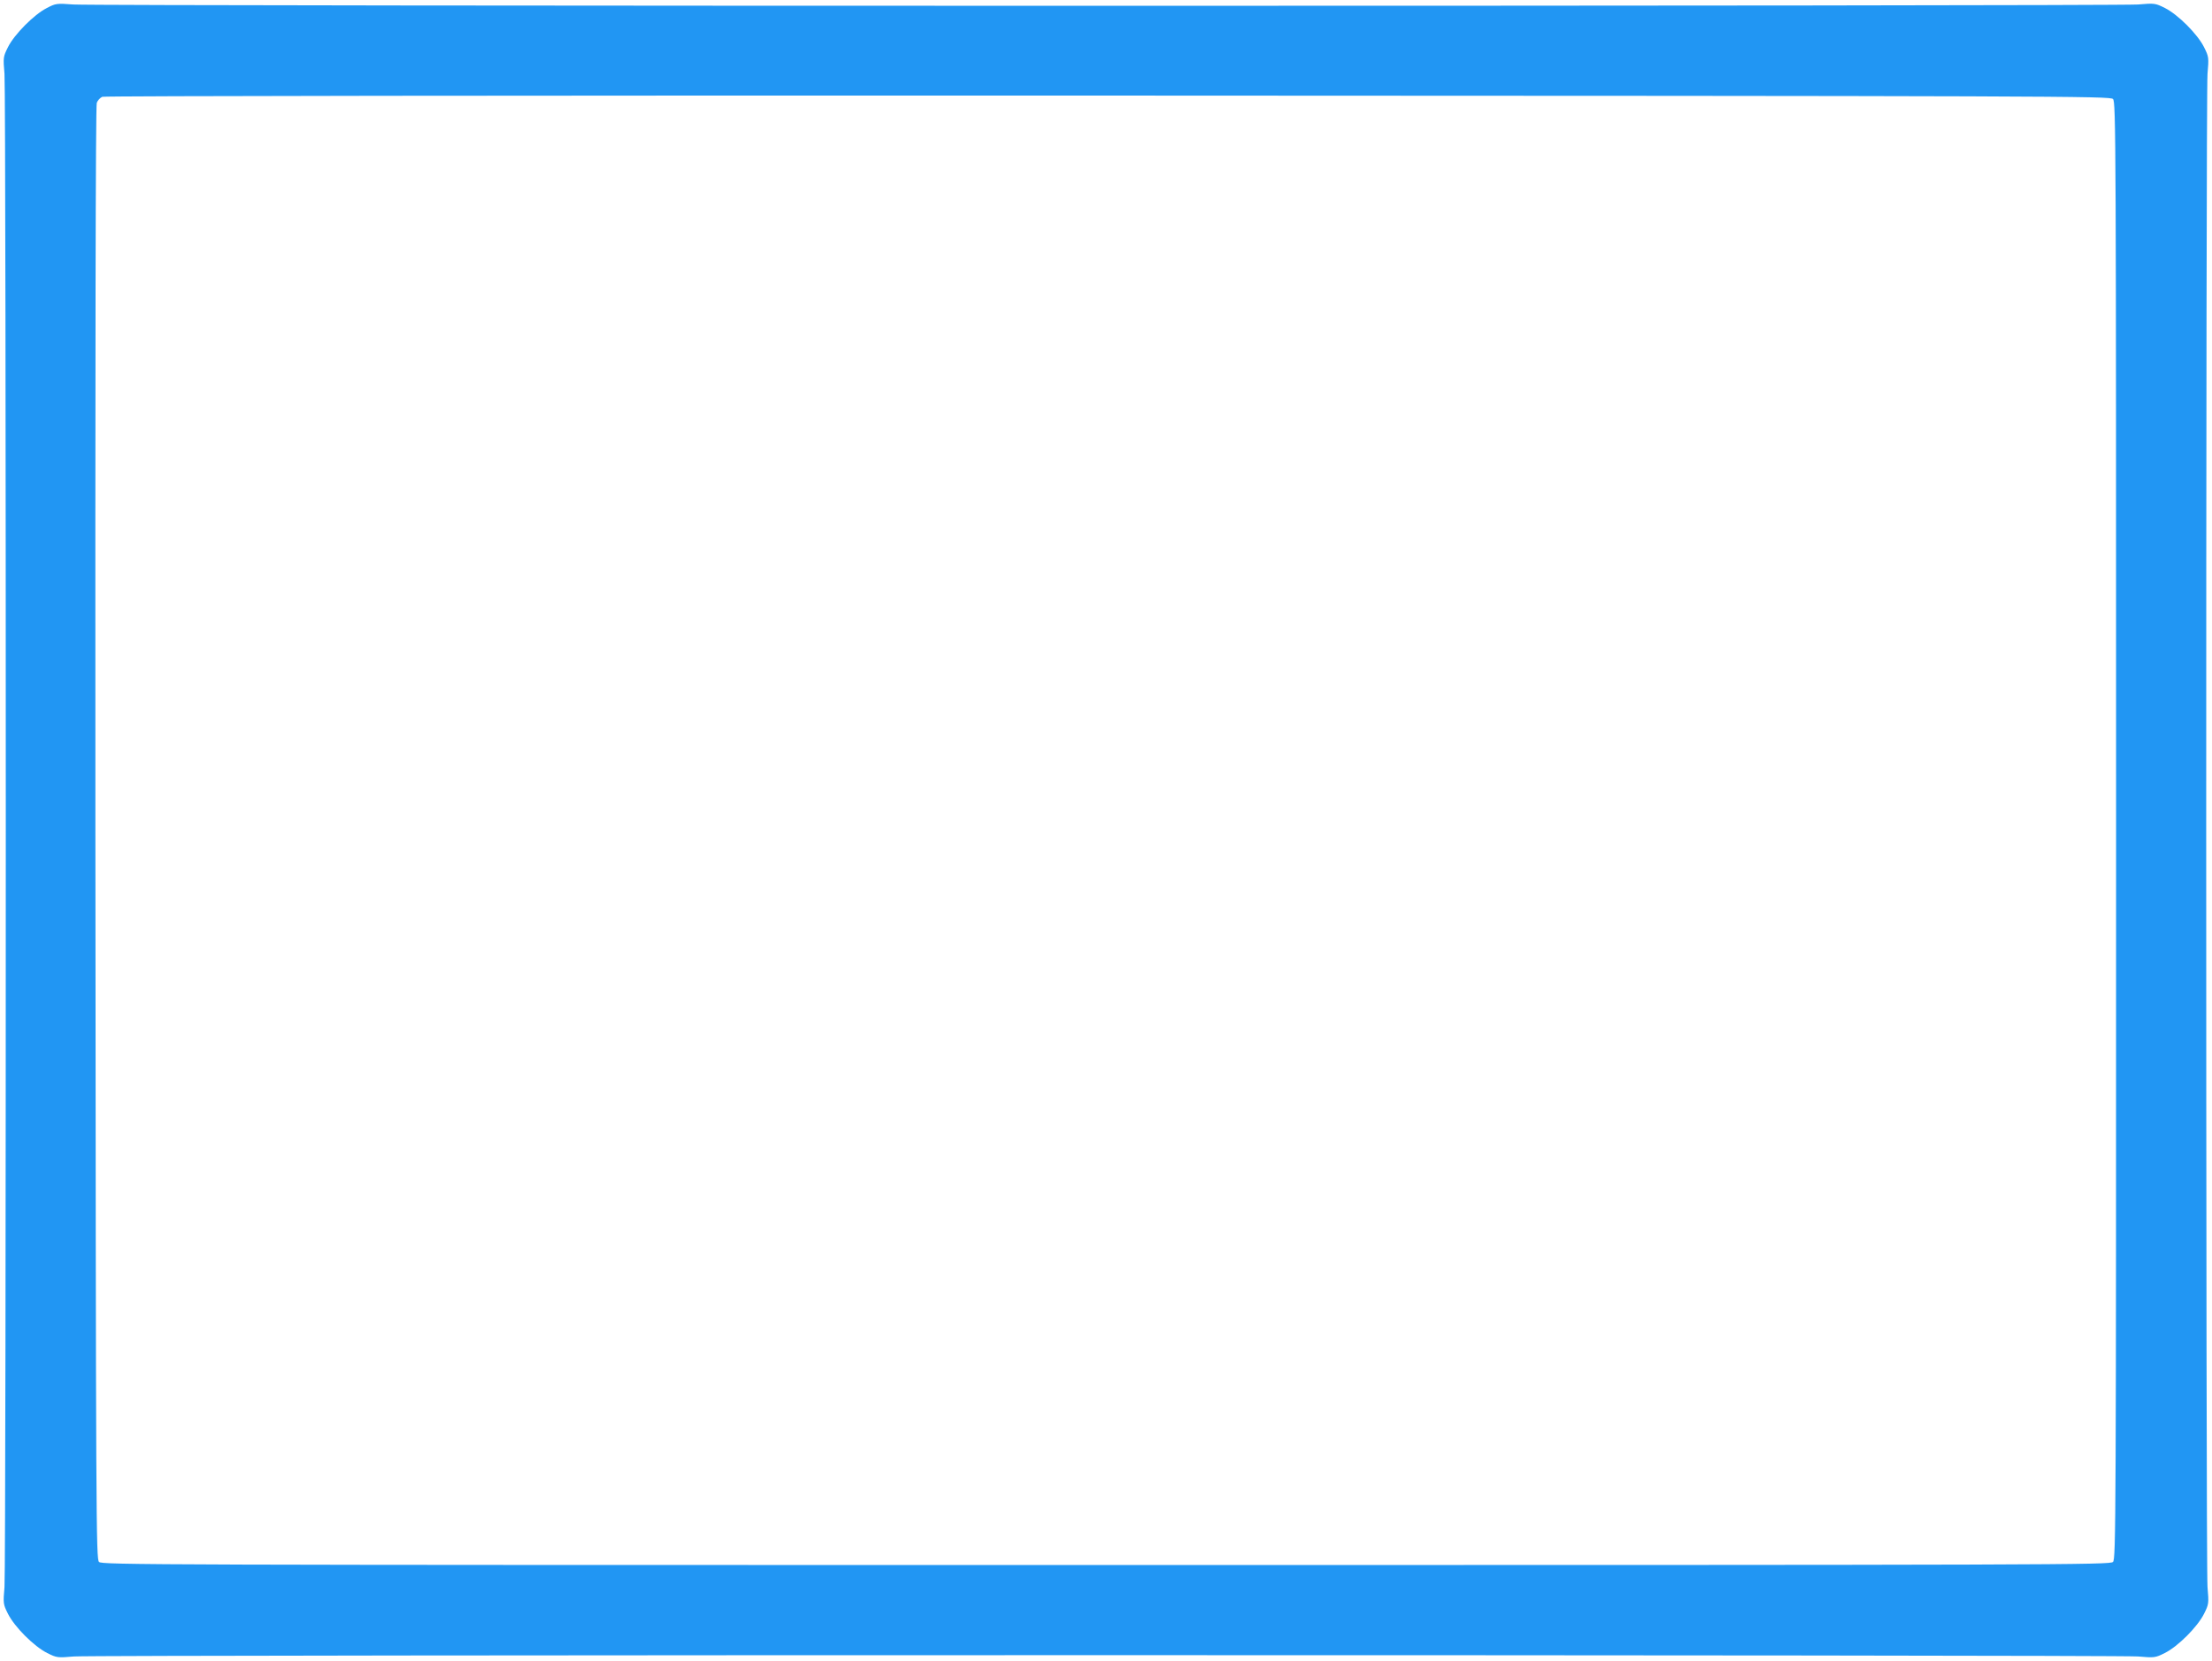
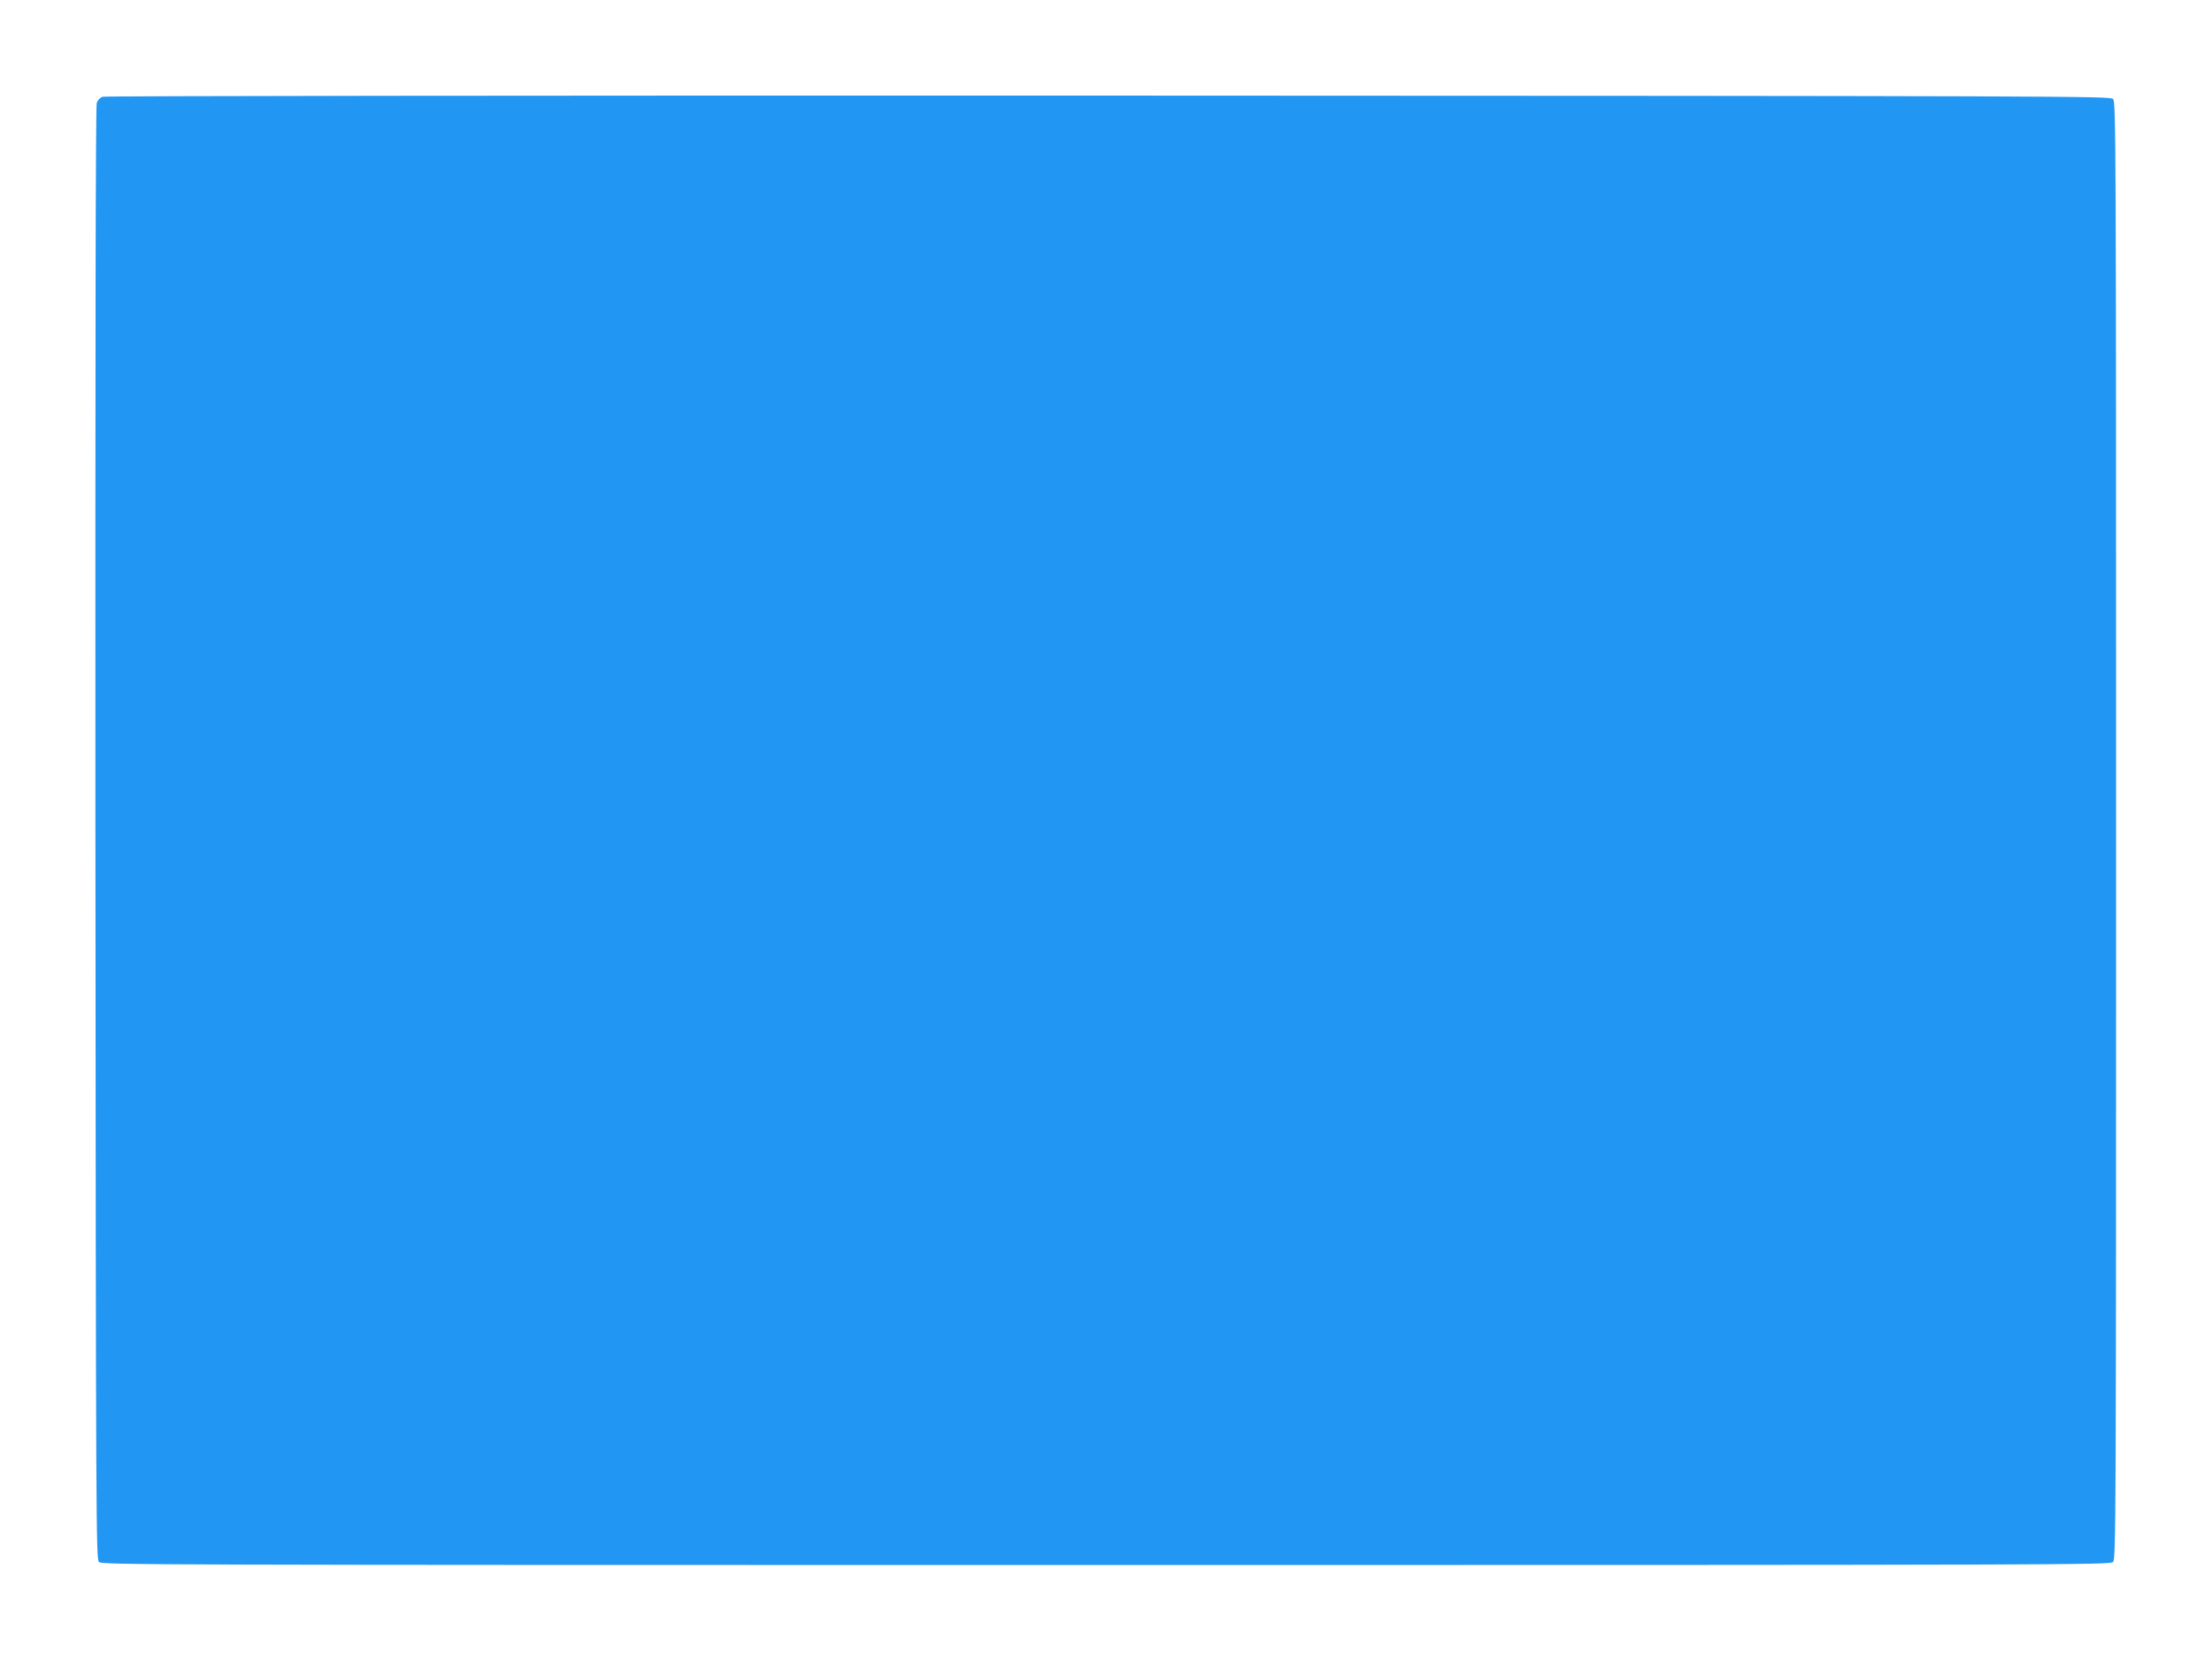
<svg xmlns="http://www.w3.org/2000/svg" version="1.0" width="1280pt" height="961pt" viewBox="0 0 1280 961" preserveAspectRatio="xMidYMid meet">
  <g transform="translate(0,961) scale(0.1,-0.1)" fill="#2196f3" stroke="none">
-     <path d="M270 9563 c-73 -37 -188 -153 -224 -226 -28 -56 -28 -60 -20 -155 10 -127 10 -8627 0 -8754 -8 -95 -8 -99 20 -155 38 -76 151 -189 227 -227 56 -28 60 -28 155 -20 127 10 11817 10 11944 0 95 -8 99 -8 155 20 76 38 189 151 227 227 28 56 28 60 20 155 -10 127 -10 8627 0 8754 8 95 8 99 -20 155 -38 76 -151 189 -227 227 -56 28 -60 28 -155 20 -122 -10 -11811 -10 -11947 0 -97 7 -102 7 -155 -21z m11957 -526 c17 -17 18 -200 18 -4232 0 -4032 -1 -4215 -18 -4232 -17 -17 -263 -18 -5827 -18 -5564 0 -5810 1 -5827 18 -17 17 -18 201 -21 4217 -1 2750 1 4207 8 4225 5 14 20 30 32 35 14 5 2351 8 5820 7 5551 -2 5798 -3 5815 -20z" />
+     <path d="M270 9563 z m11957 -526 c17 -17 18 -200 18 -4232 0 -4032 -1 -4215 -18 -4232 -17 -17 -263 -18 -5827 -18 -5564 0 -5810 1 -5827 18 -17 17 -18 201 -21 4217 -1 2750 1 4207 8 4225 5 14 20 30 32 35 14 5 2351 8 5820 7 5551 -2 5798 -3 5815 -20z" />
  </g>
</svg>